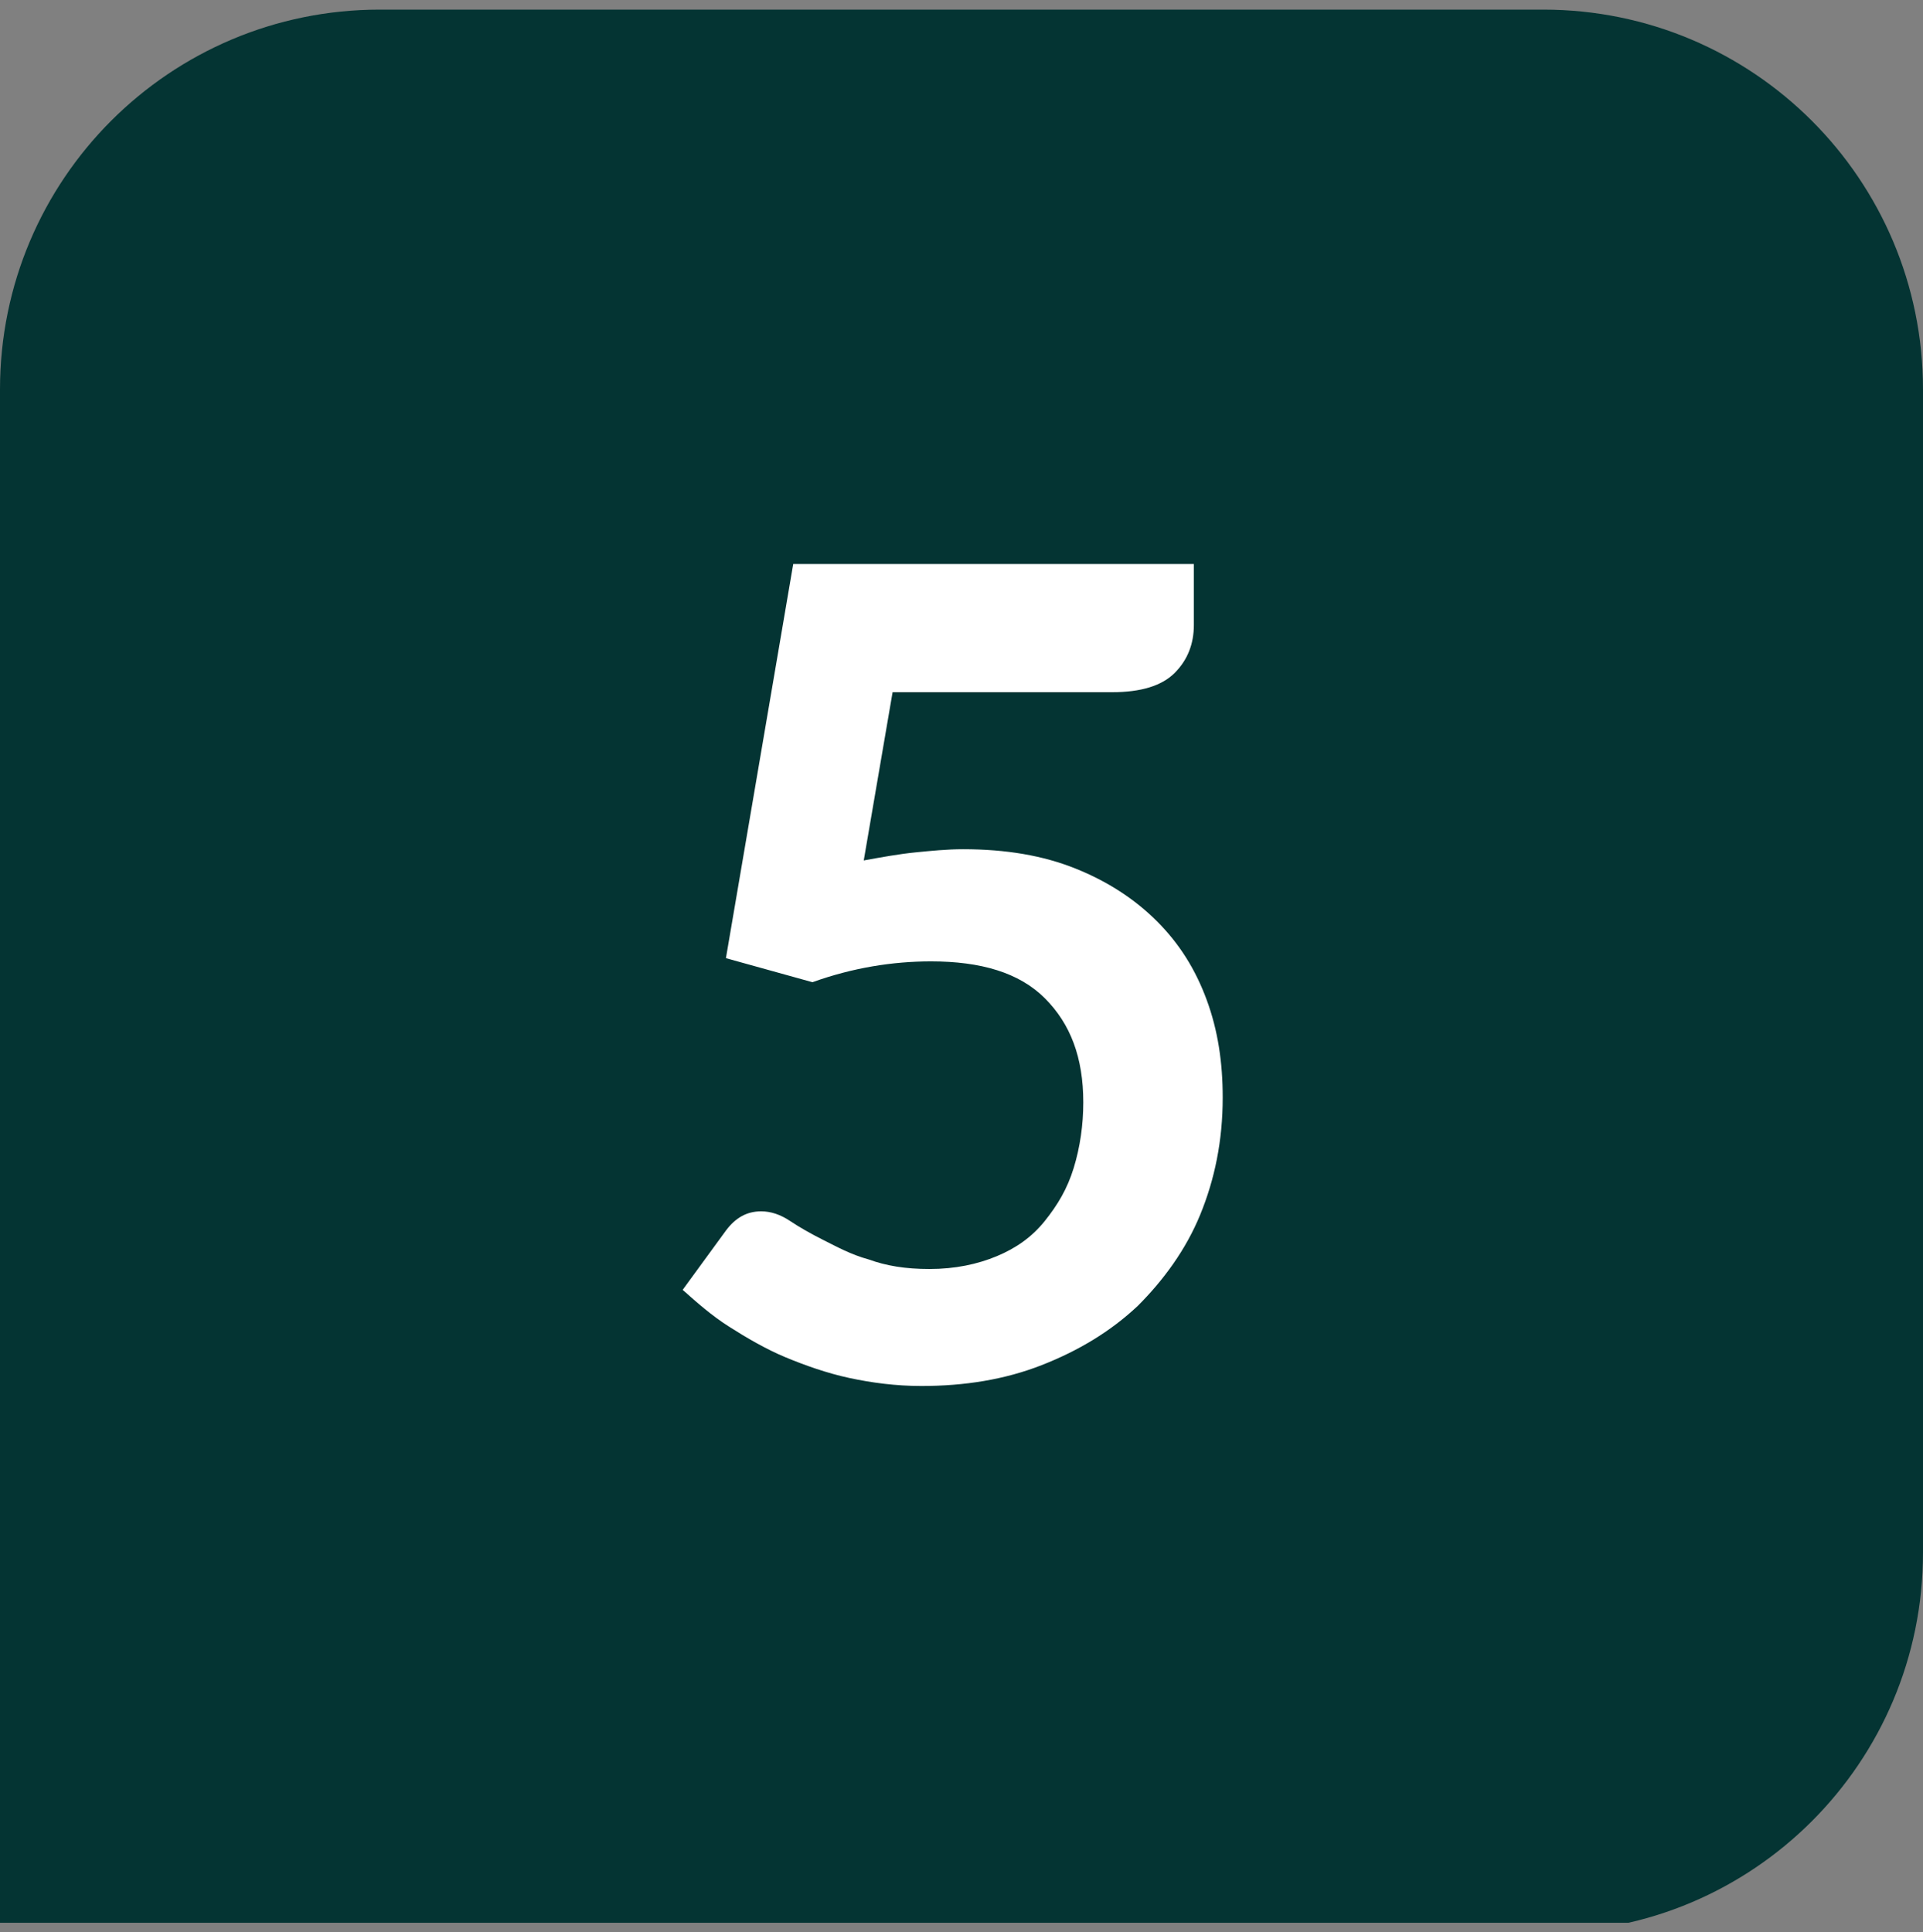
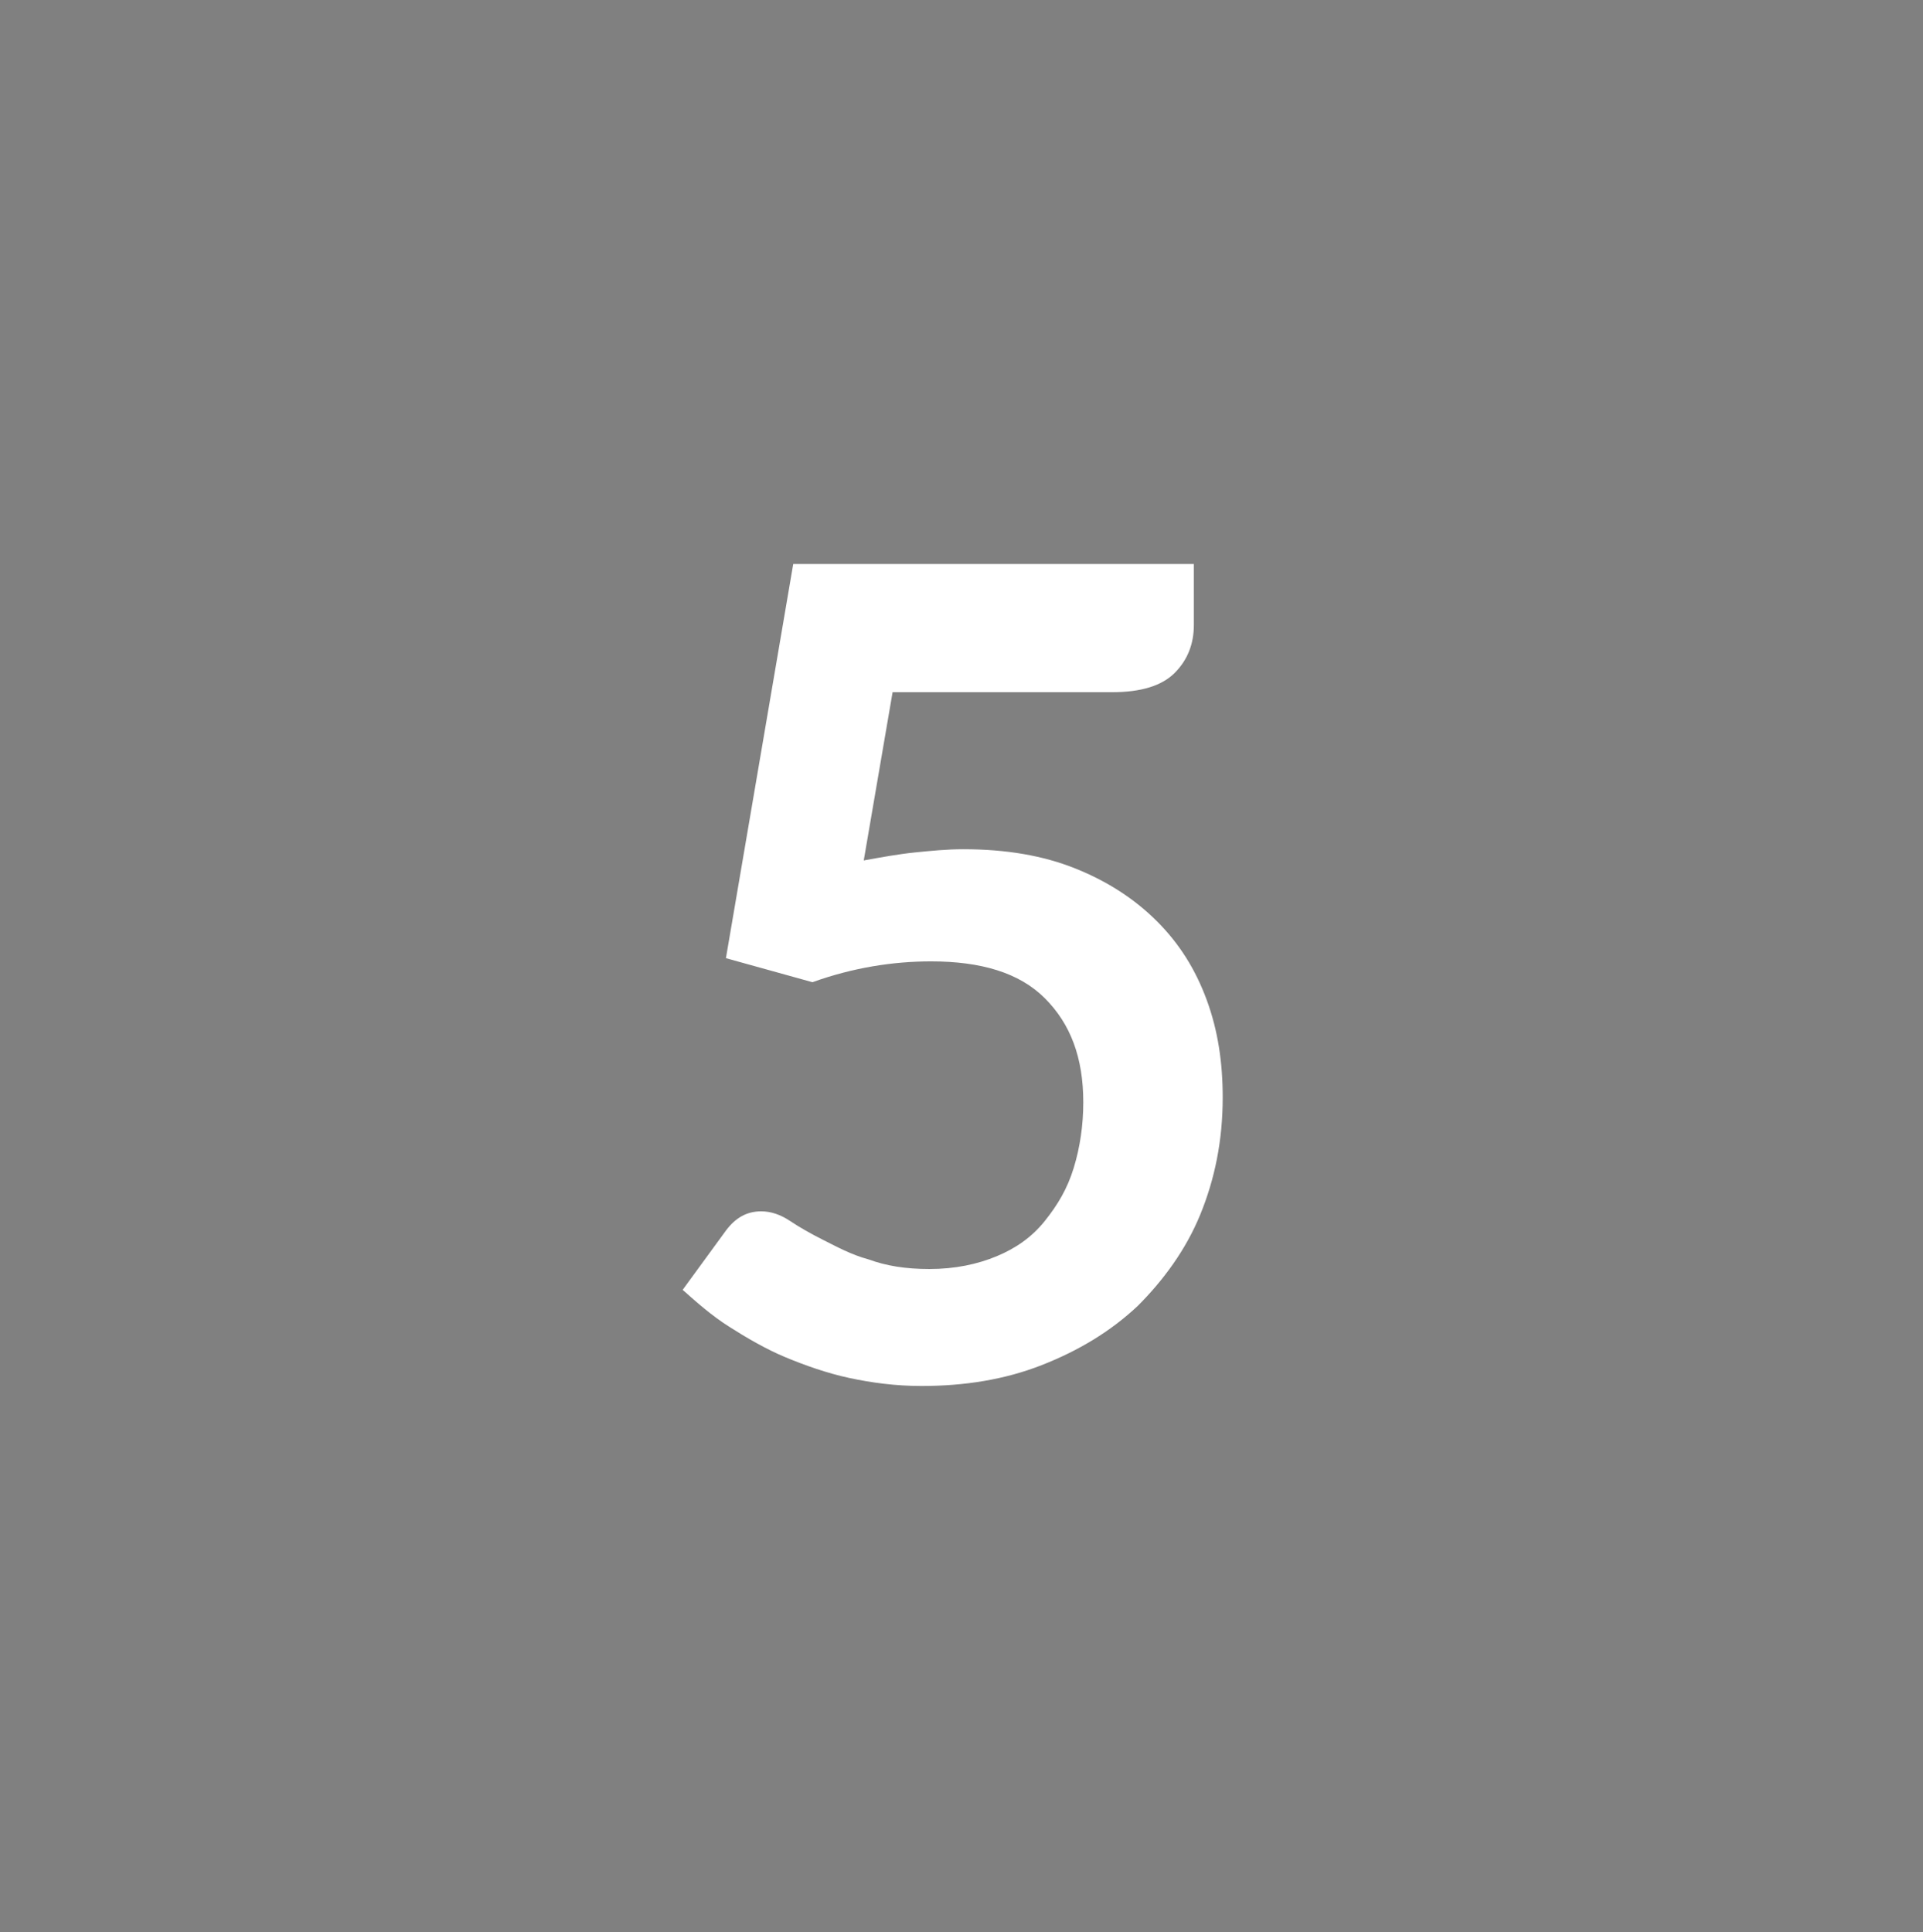
<svg xmlns="http://www.w3.org/2000/svg" xmlns:xlink="http://www.w3.org/1999/xlink" version="1.1" id="Ebene_1" x="0px" y="0px" viewBox="0 0 120 120.6" style="enable-background:new 0 0 120 120.6;" xml:space="preserve">
  <rect x="0" y="0" width="120" height="120.6" fill="#808080" stroke="none" />
  <style type="text/css">
	.st0{clip-path:url(#SVGID_00000008848965236471014370000014980909319564803492_);fill:#043433;}
	.st1{fill:#FFFFFF;}
</style>
  <g>
    <g>
      <defs>
-         <rect id="SVGID_1_" width="120" height="120" />
-       </defs>
+         </defs>
      <clipPath id="SVGID_00000065772741213945539960000001204464852626723201_">
        <use xlink:href="#SVGID_1_" style="overflow:visible;" />
      </clipPath>
-       <path style="clip-path:url(#SVGID_00000065772741213945539960000001204464852626723201_);fill:#043433;" d="M96.3,120.6    c13.1,0,23.7-10.6,23.7-23.7V24.3c0-13.1-10.6-23.7-23.7-23.7H23.7C10.6,0.6,0,11.2,0,24.3v96.3H96.3L96.3,120.6z" />
+       <path style="clip-path:url(#SVGID_00000065772741213945539960000001204464852626723201_);fill:#043433;" d="M96.3,120.6    c13.1,0,23.7-10.6,23.7-23.7V24.3H23.7C10.6,0.6,0,11.2,0,24.3v96.3H96.3L96.3,120.6z" />
    </g>
    <g>
      <path class="st1" d="M53.9,53.7c1.1-0.2,2.2-0.4,3.2-0.5c1-0.1,2-0.2,3-0.2c2.7,0,5,0.4,7,1.2c2,0.8,3.7,1.9,5.1,3.3    s2.4,3,3.1,4.9c0.7,1.9,1,3.9,1,6.1c0,2.7-0.5,5.1-1.4,7.3c-0.9,2.2-2.3,4.1-3.9,5.7c-1.7,1.6-3.7,2.8-6,3.7    c-2.3,0.9-4.8,1.3-7.5,1.3c-1.6,0-3.1-0.2-4.5-0.5c-1.4-0.3-2.8-0.8-4-1.3c-1.2-0.5-2.4-1.2-3.5-1.9c-1.1-0.7-2-1.5-2.9-2.3    l2.7-3.7c0.6-0.8,1.3-1.2,2.2-1.2c0.6,0,1.2,0.2,1.8,0.6c0.6,0.4,1.3,0.8,2.1,1.2s1.7,0.9,2.8,1.2c1.1,0.4,2.3,0.6,3.8,0.6    c1.6,0,3-0.3,4.2-0.8c1.2-0.5,2.2-1.2,3-2.2s1.4-2,1.8-3.3c0.4-1.3,0.6-2.7,0.6-4.1c0-2.8-0.8-4.9-2.4-6.5c-1.6-1.6-4-2.3-7.1-2.3    c-2.4,0-4.9,0.4-7.4,1.3l-5.4-1.5l4.2-24.6h25V39c0,1.2-0.4,2.2-1.2,3c-0.8,0.8-2.1,1.2-3.9,1.2H55.7L53.9,53.7z" />
    </g>
  </g>
</svg>